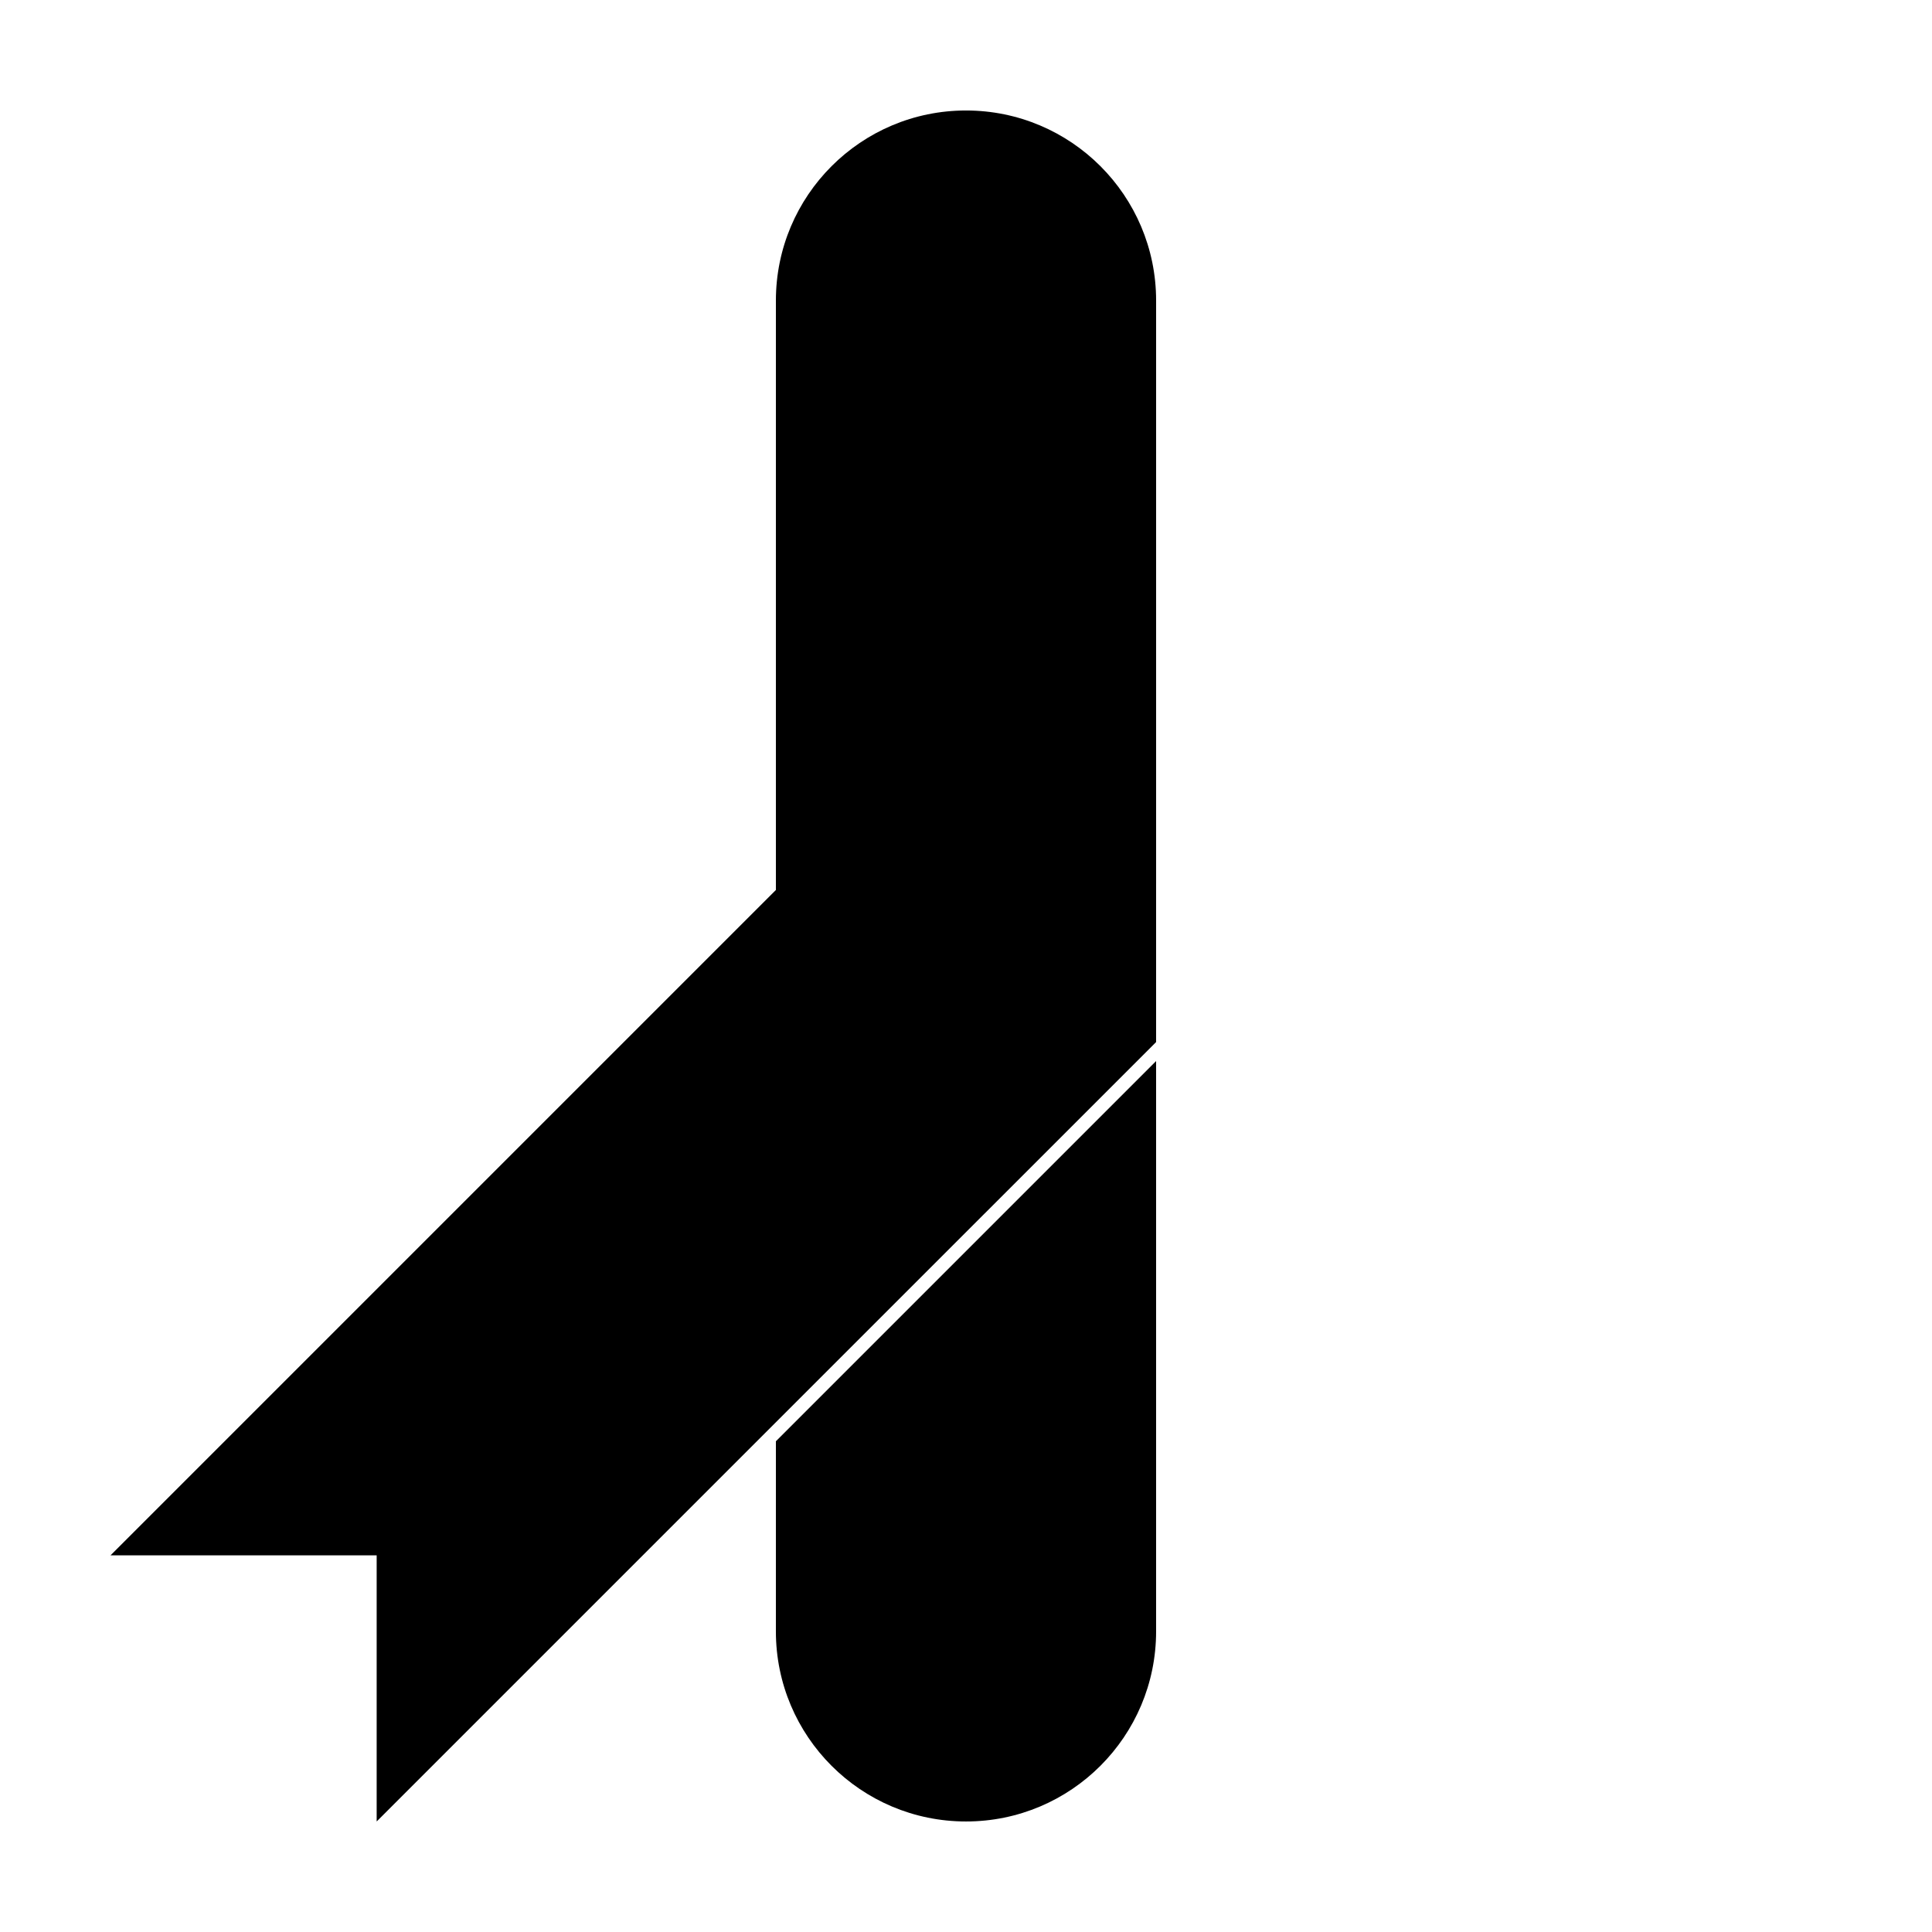
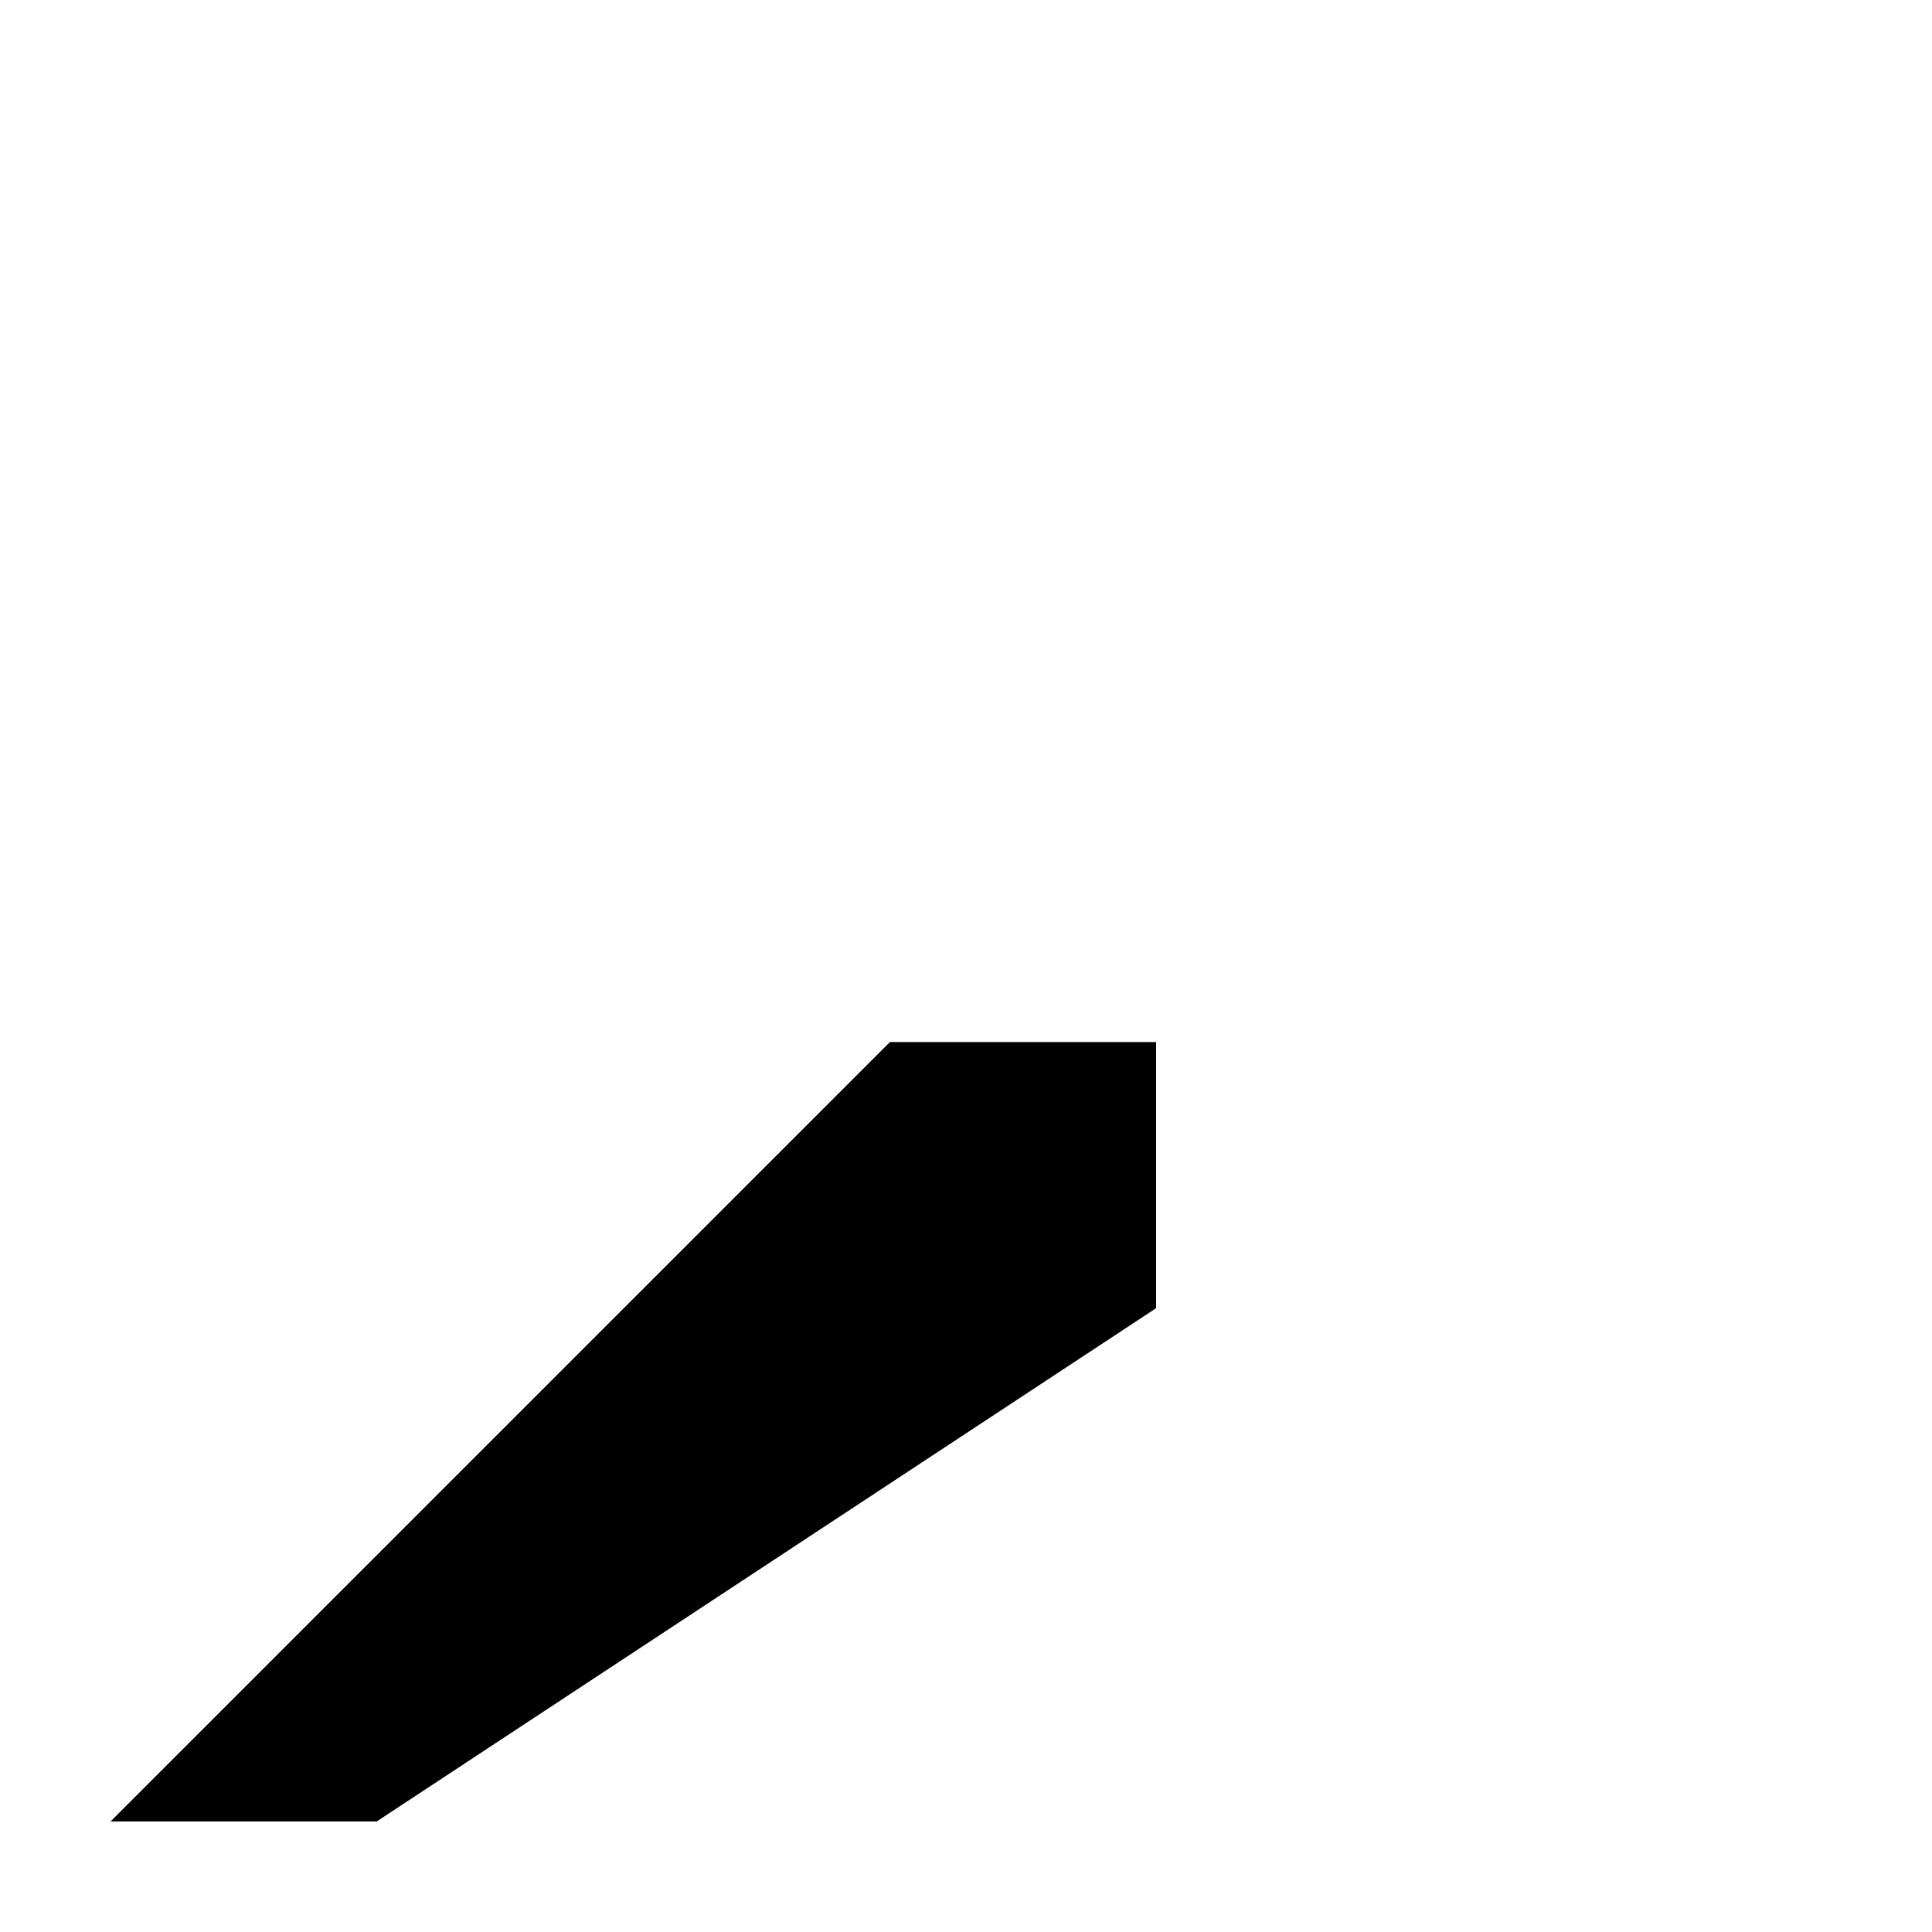
<svg xmlns="http://www.w3.org/2000/svg" fill="#000000" width="800px" height="800px" version="1.1" viewBox="144 144 512 512">
  <g>
-     <path d="m243.82 626.71v-70.531h-70.531l206.56-206.56h70.531v70.535z" />
-     <path d="m349.62 525.95 100.76-100.76v151.14c0 27.824-22.555 50.379-50.379 50.379s-50.383-22.555-50.383-50.379zm0-141.07v-161.22c0-27.824 22.559-50.379 50.383-50.379s50.379 22.555 50.379 50.379v154.5z" />
+     <path d="m243.82 626.71h-70.531l206.56-206.56h70.531v70.535z" />
  </g>
</svg>